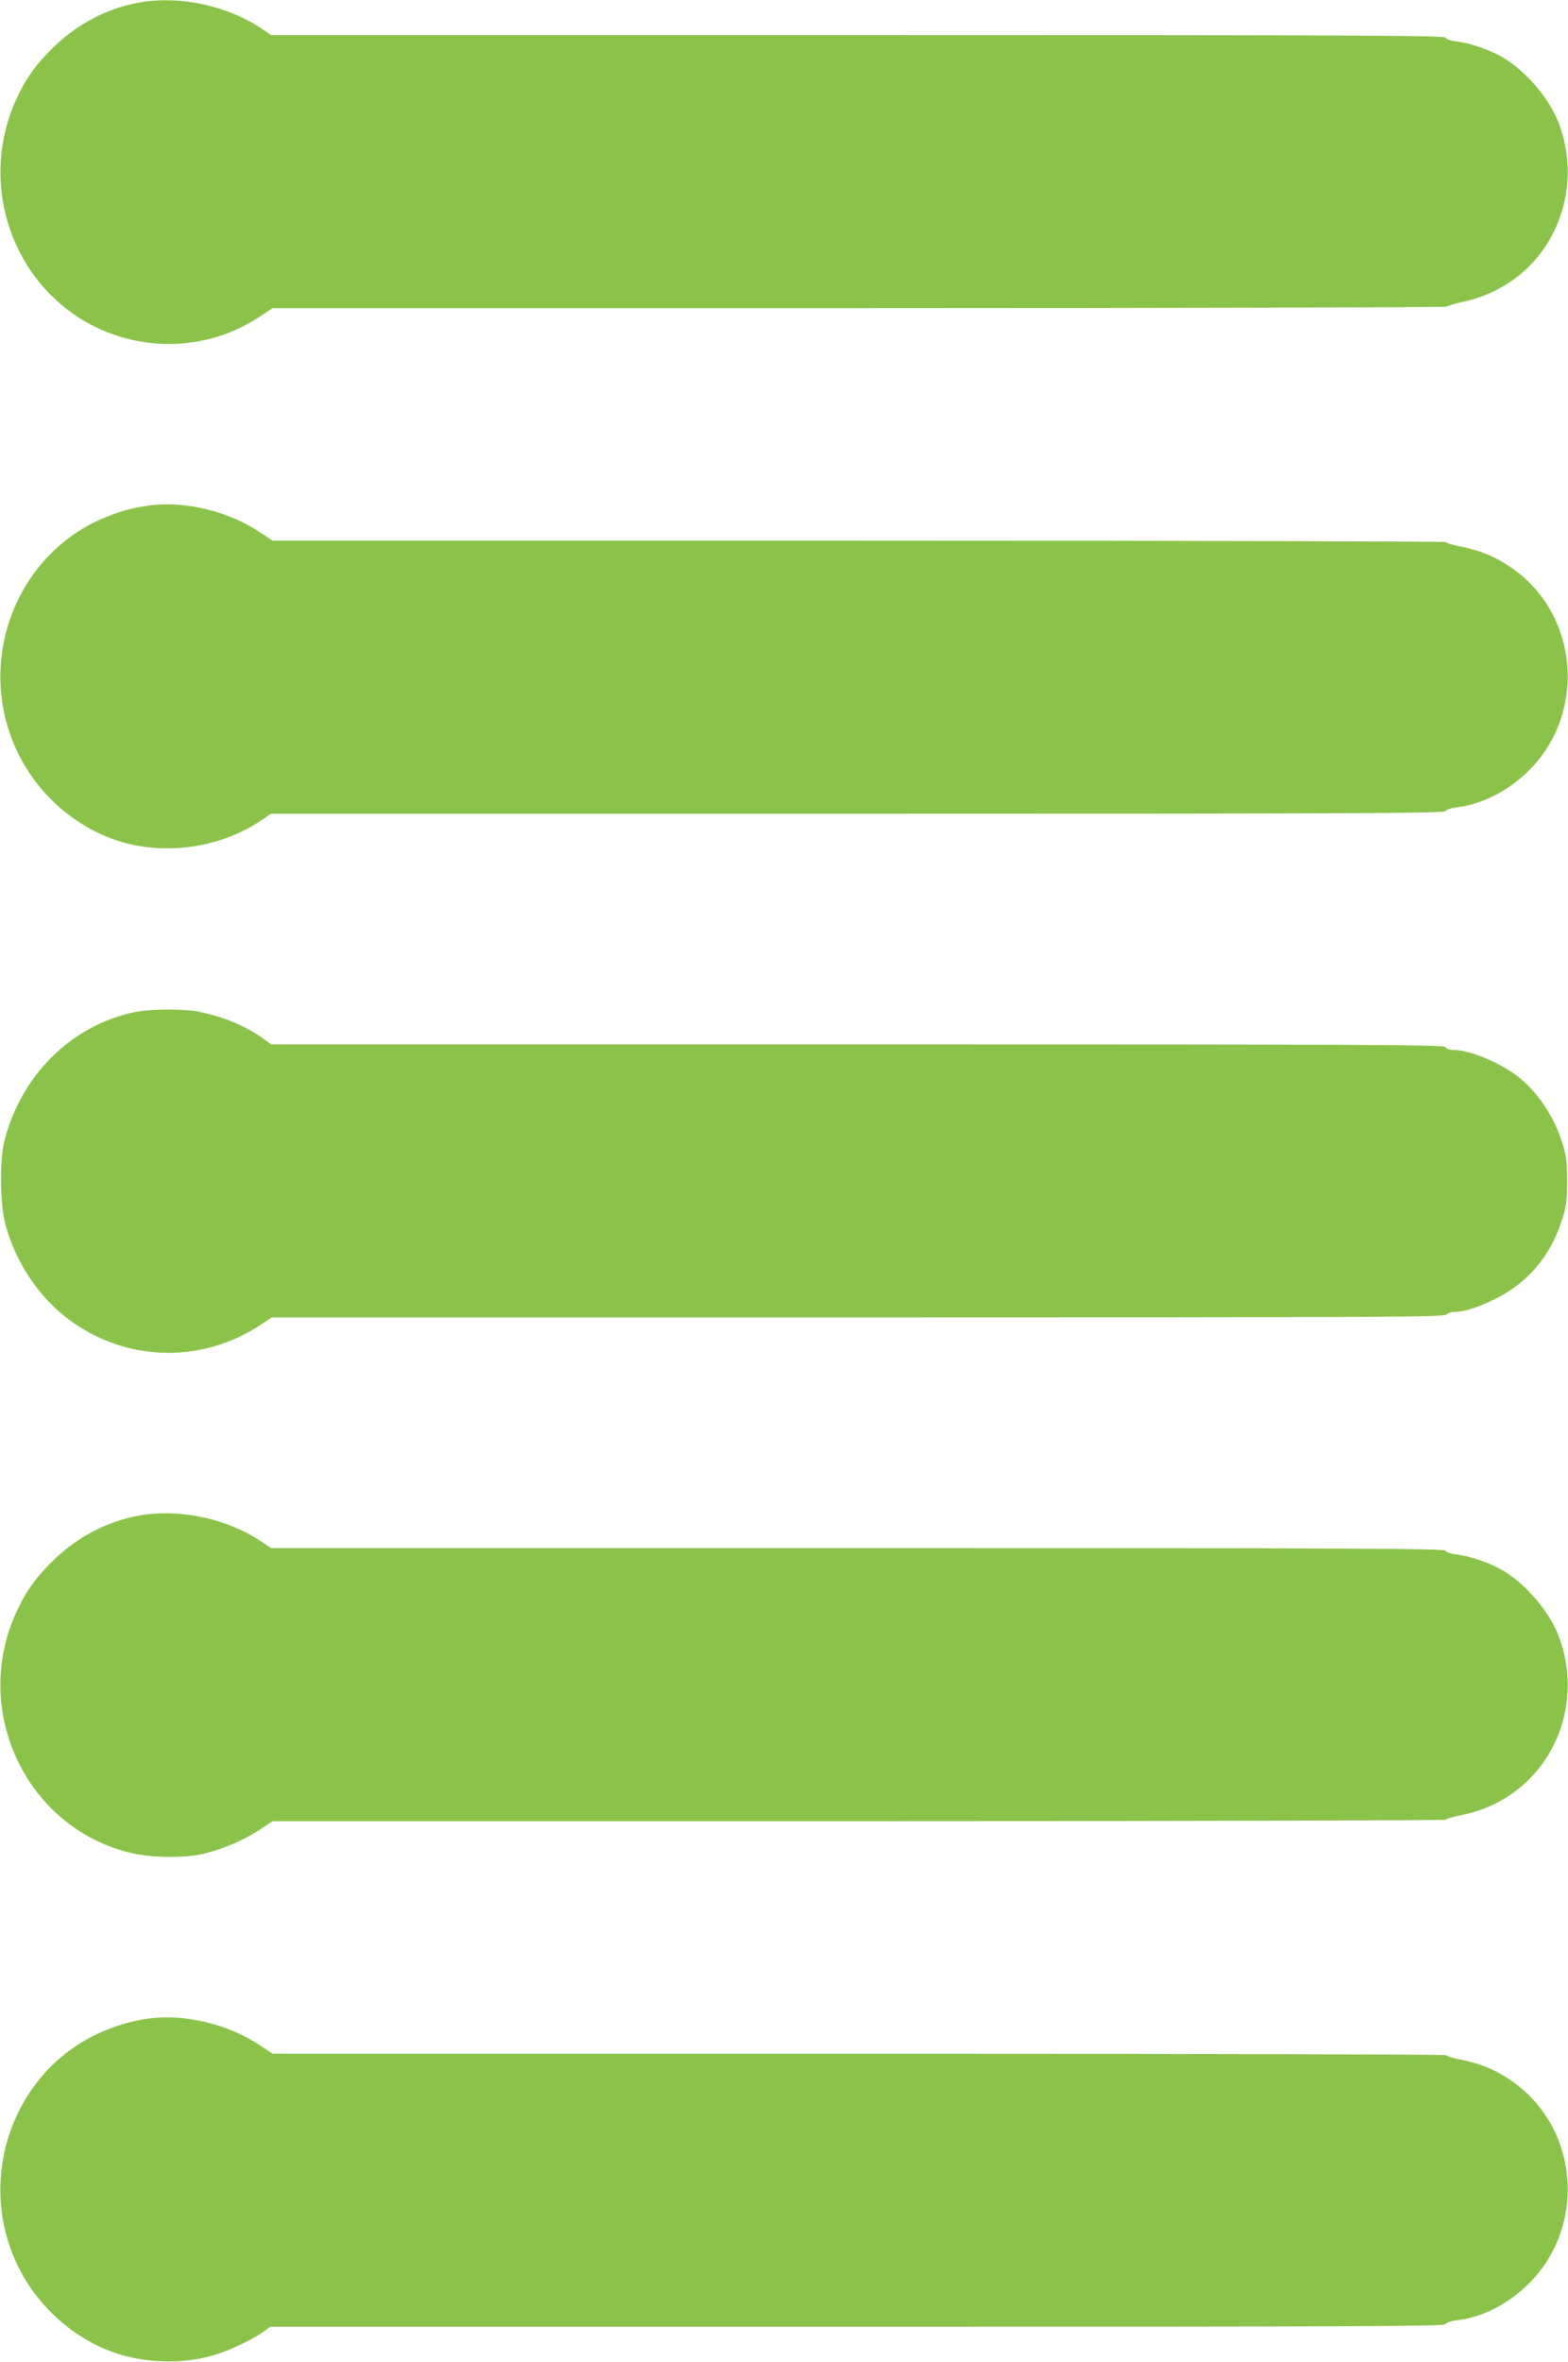
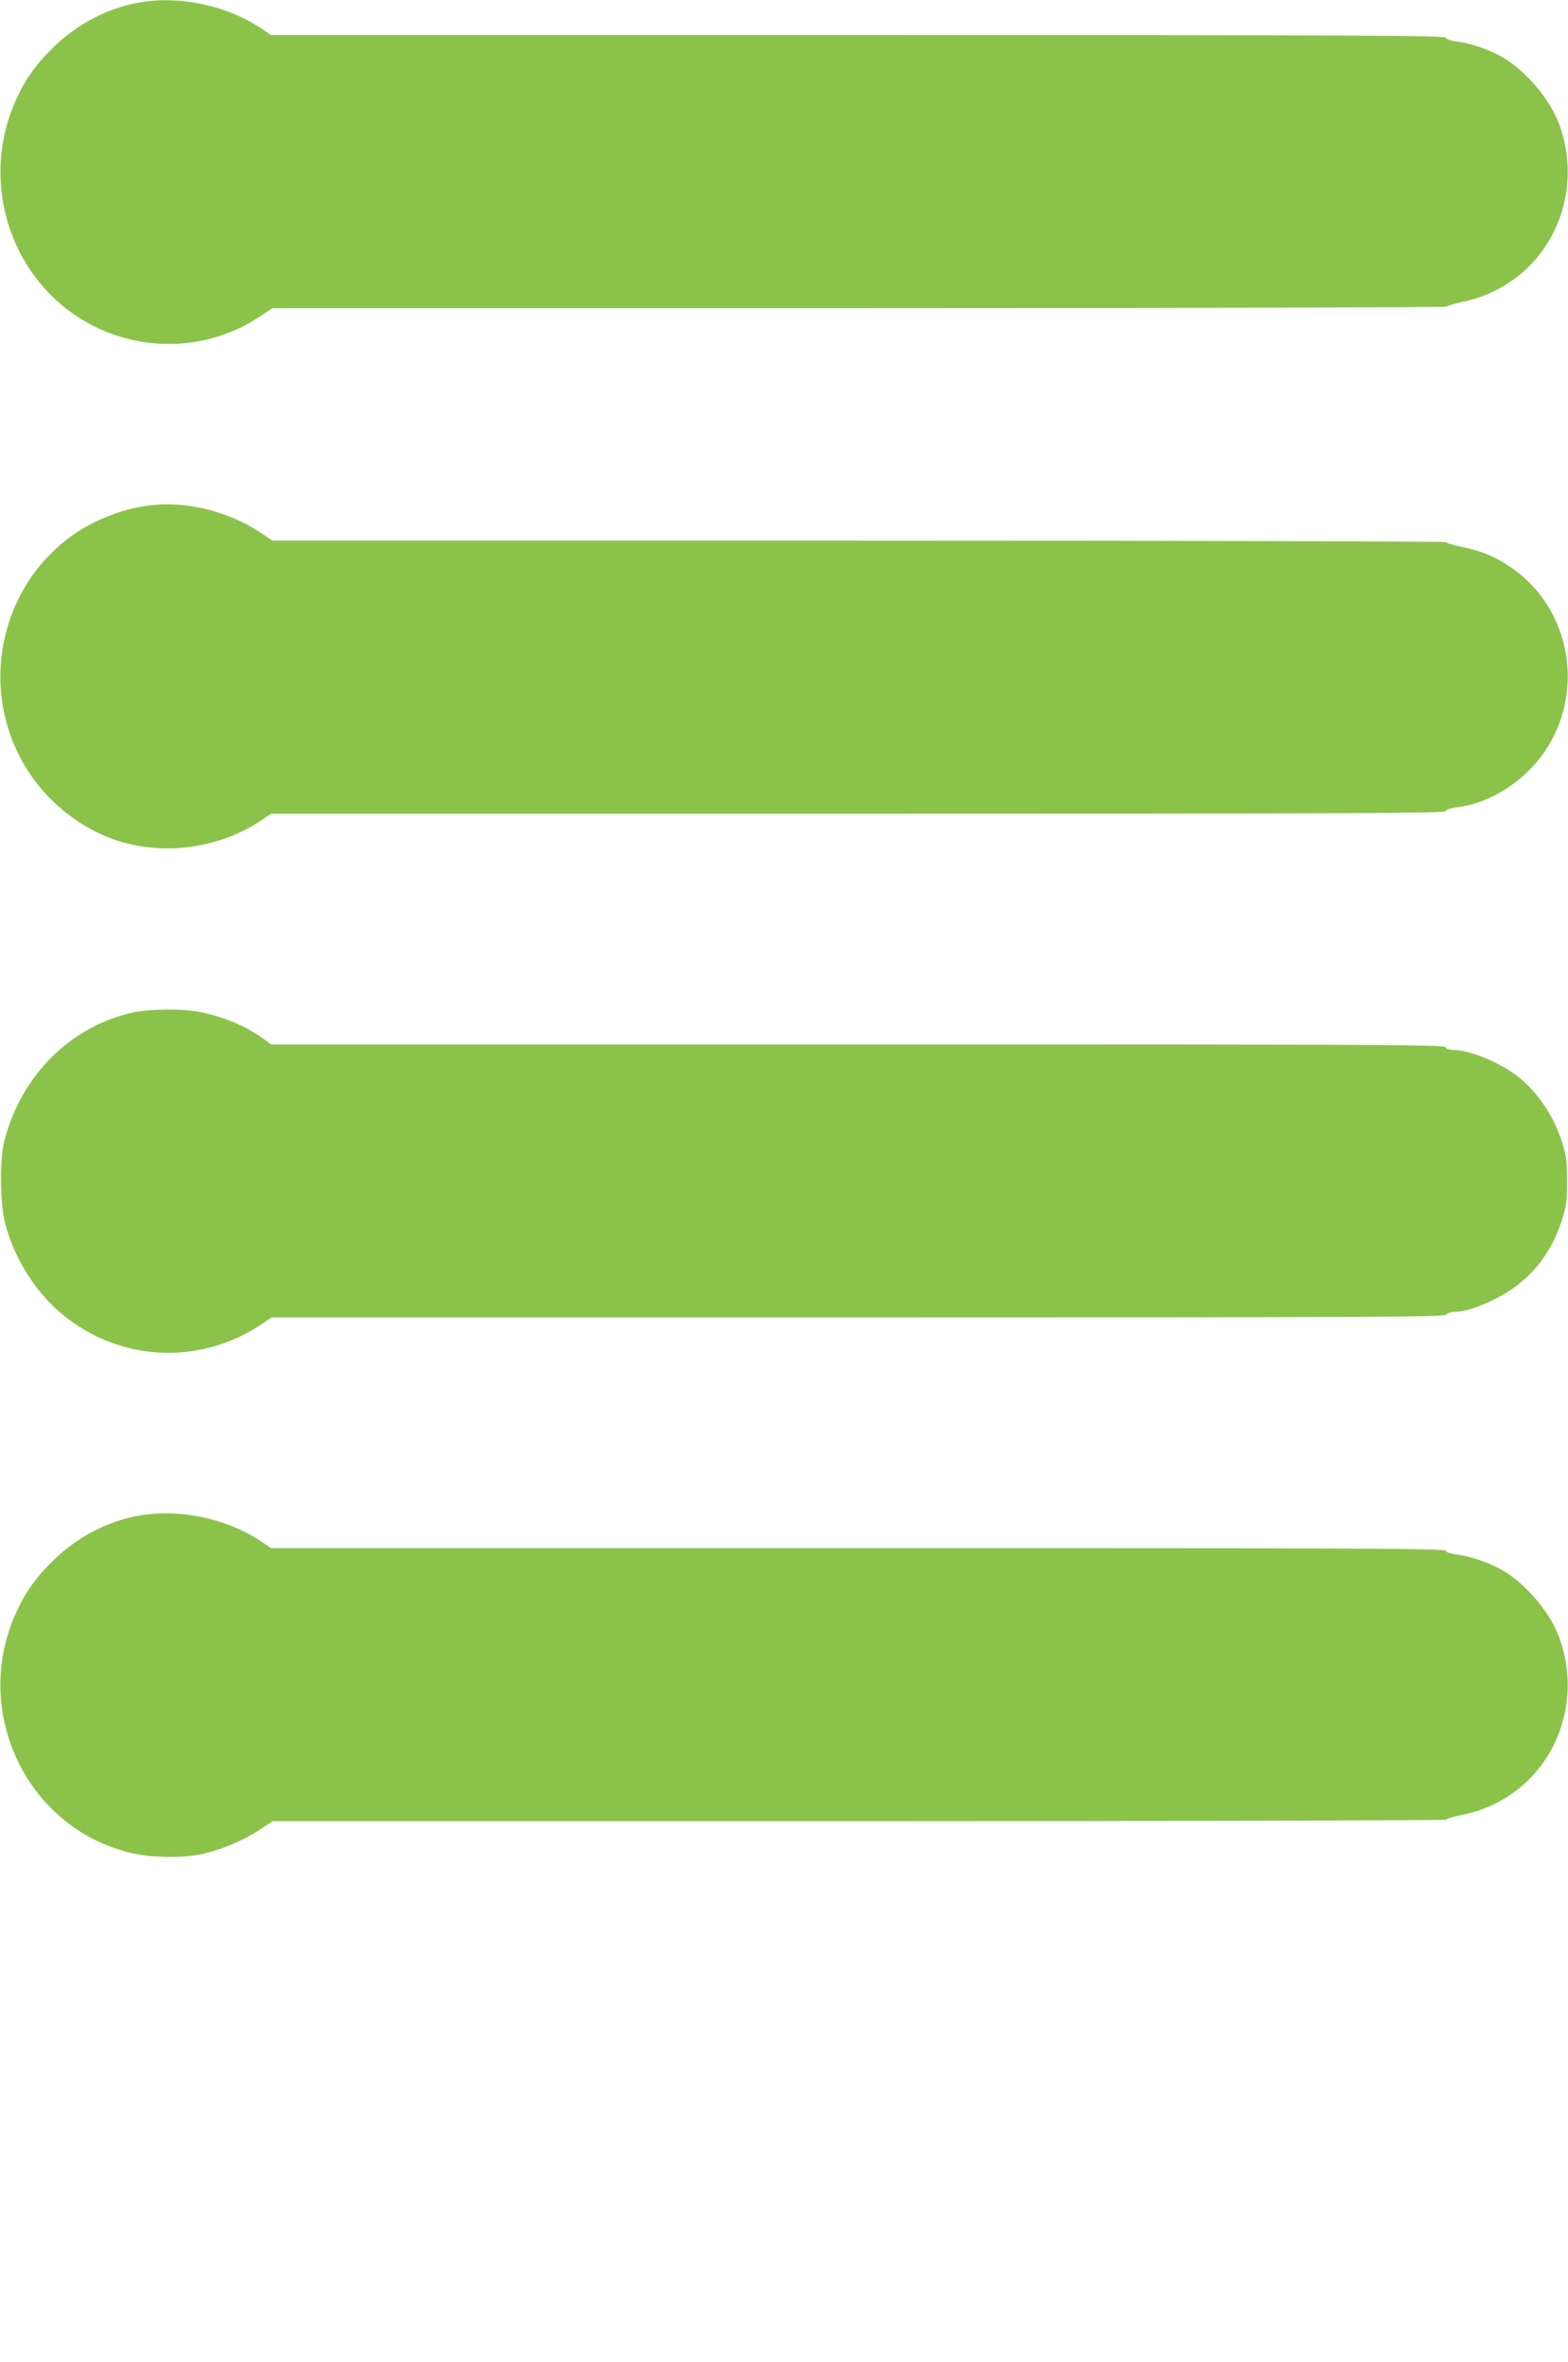
<svg xmlns="http://www.w3.org/2000/svg" version="1.0" width="850pt" height="1280pt" viewBox="0 0 850 1280" preserveAspectRatio="xMidYMid meet">
  <g transform="translate(0,1280) scale(0.1,-0.1)" fill="#8bc34a" stroke="none">
    <path d="M747 12785 c-168 -32 -323 -113 -450 -234 -96 -92 -155 -172 -206 -283 -161 -344 -99 -756 155 -1036 298 -329 795 -392 1162 -148 l70 46 3180 0 c1749 0 3182 4 3184 8 2 4 41 16 88 26 160 34 303 119 404 242 165 200 210 478 116 726 -49 131 -177 282 -302 356 -69 41 -175 78 -250 87 -34 4 -59 13 -62 21 -5 12 -477 14 -3186 14 l-3181 0 -42 29 c-191 131 -457 188 -680 146z" />
    <path d="M805 10060 c-102 -14 -186 -40 -280 -84 -456 -217 -652 -779 -434 -1244 100 -215 285 -388 503 -473 266 -103 592 -64 831 101 l44 30 3181 0 c2683 0 3181 2 3186 14 3 8 27 16 58 20 130 15 266 81 374 181 339 313 298 869 -83 1124 -86 57 -159 87 -267 109 -43 8 -78 19 -78 24 0 4 -1432 8 -3181 8 l-3181 0 -70 46 c-172 115 -410 171 -603 144z" />
    <path d="M726 7314 c-343 -74 -613 -343 -703 -700 -26 -105 -23 -343 6 -449 51 -191 166 -371 311 -490 312 -256 744 -276 1079 -51 l53 36 3178 0 c2812 0 3179 2 3190 15 7 8 26 15 42 15 52 0 121 21 213 65 188 91 312 237 376 445 20 62 24 97 24 200 0 103 -4 138 -24 200 -46 151 -139 288 -251 372 -98 74 -258 138 -343 138 -22 0 -37 6 -41 15 -5 13 -368 15 -3186 15 l-3180 0 -47 34 c-93 66 -208 114 -336 141 -86 19 -271 18 -361 -1z" />
    <path d="M747 4585 c-168 -32 -323 -113 -450 -234 -96 -92 -155 -172 -206 -283 -250 -534 49 -1172 614 -1309 113 -28 296 -30 397 -6 107 26 217 73 300 127 l76 50 3181 0 c1750 0 3181 4 3181 8 0 5 39 17 87 26 159 31 304 118 407 242 165 200 210 478 116 726 -49 131 -177 282 -302 356 -69 41 -175 78 -250 87 -34 4 -59 13 -62 21 -5 12 -477 14 -3186 14 l-3181 0 -44 30 c-189 130 -455 187 -678 145z" />
-     <path d="M805 1860 c-102 -14 -186 -40 -280 -84 -456 -217 -652 -779 -434 -1244 99 -213 286 -389 503 -473 170 -66 385 -75 559 -25 92 27 218 87 276 130 l35 26 3183 0 c2712 0 3184 2 3189 14 3 8 28 17 62 21 132 16 261 79 370 180 339 313 298 869 -83 1124 -86 57 -159 87 -267 109 -43 8 -78 19 -78 24 0 4 -1432 8 -3181 8 l-3181 0 -70 46 c-172 115 -410 171 -603 144z" />
  </g>
</svg>